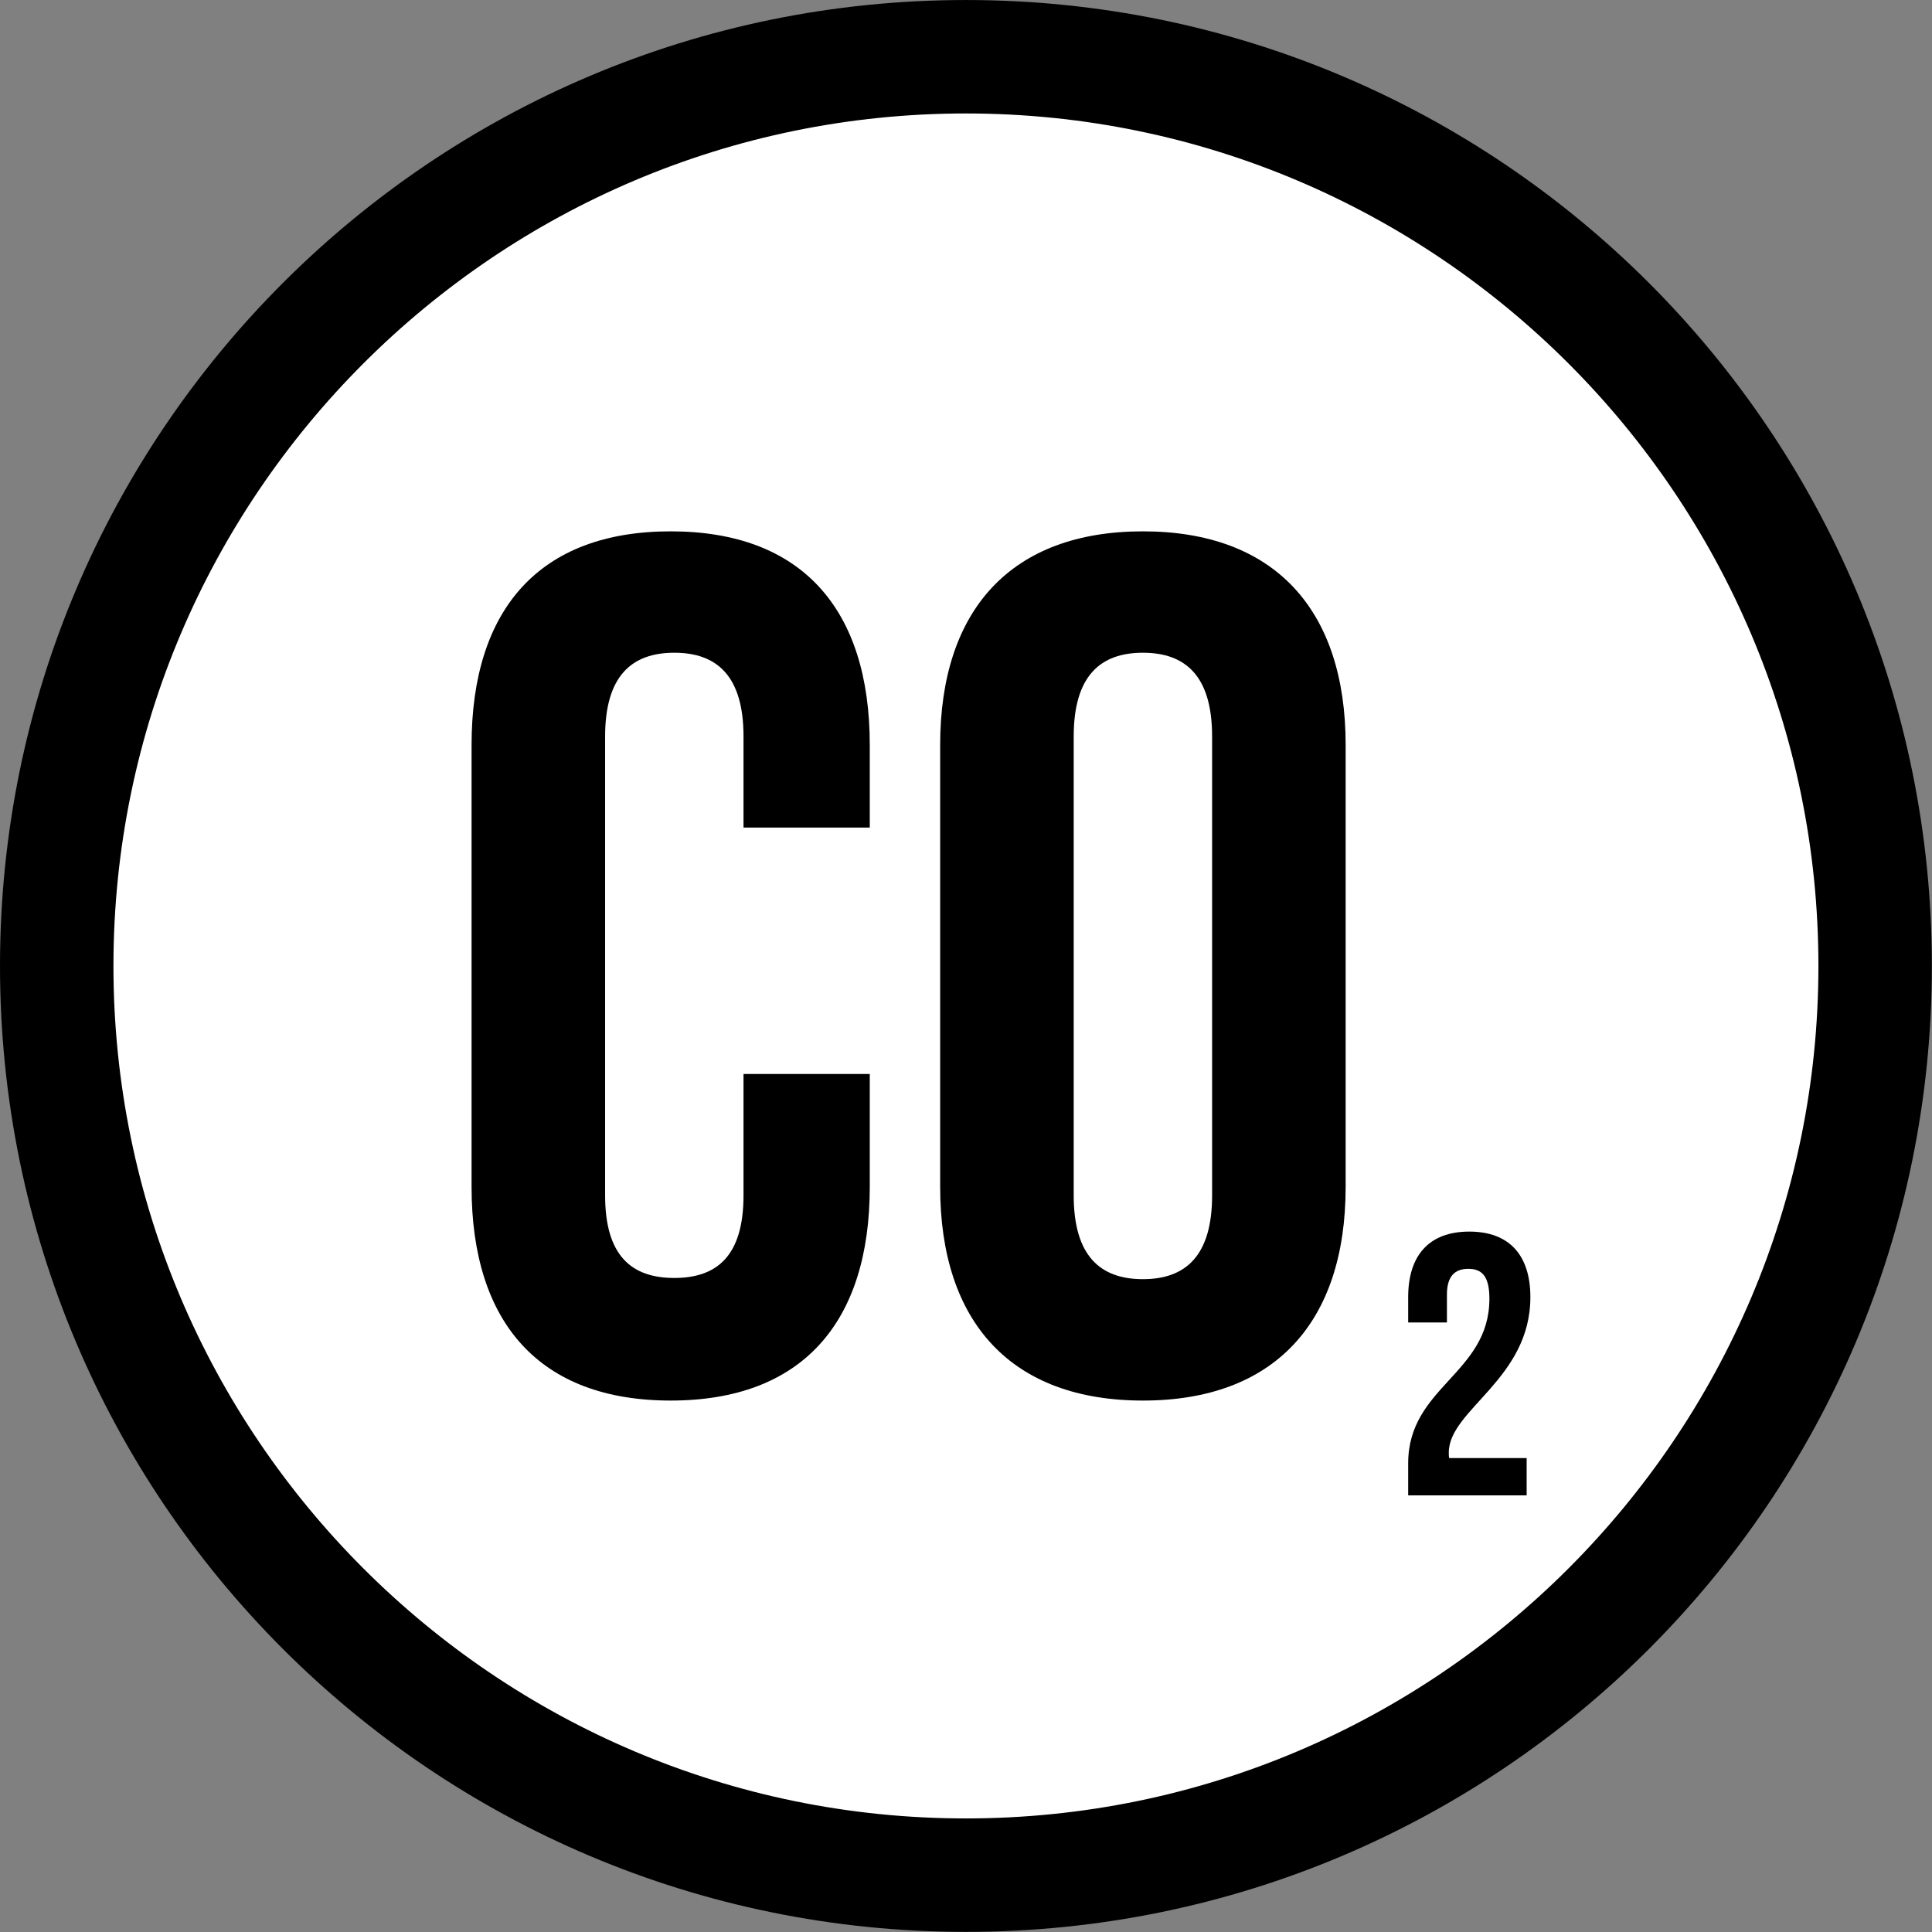
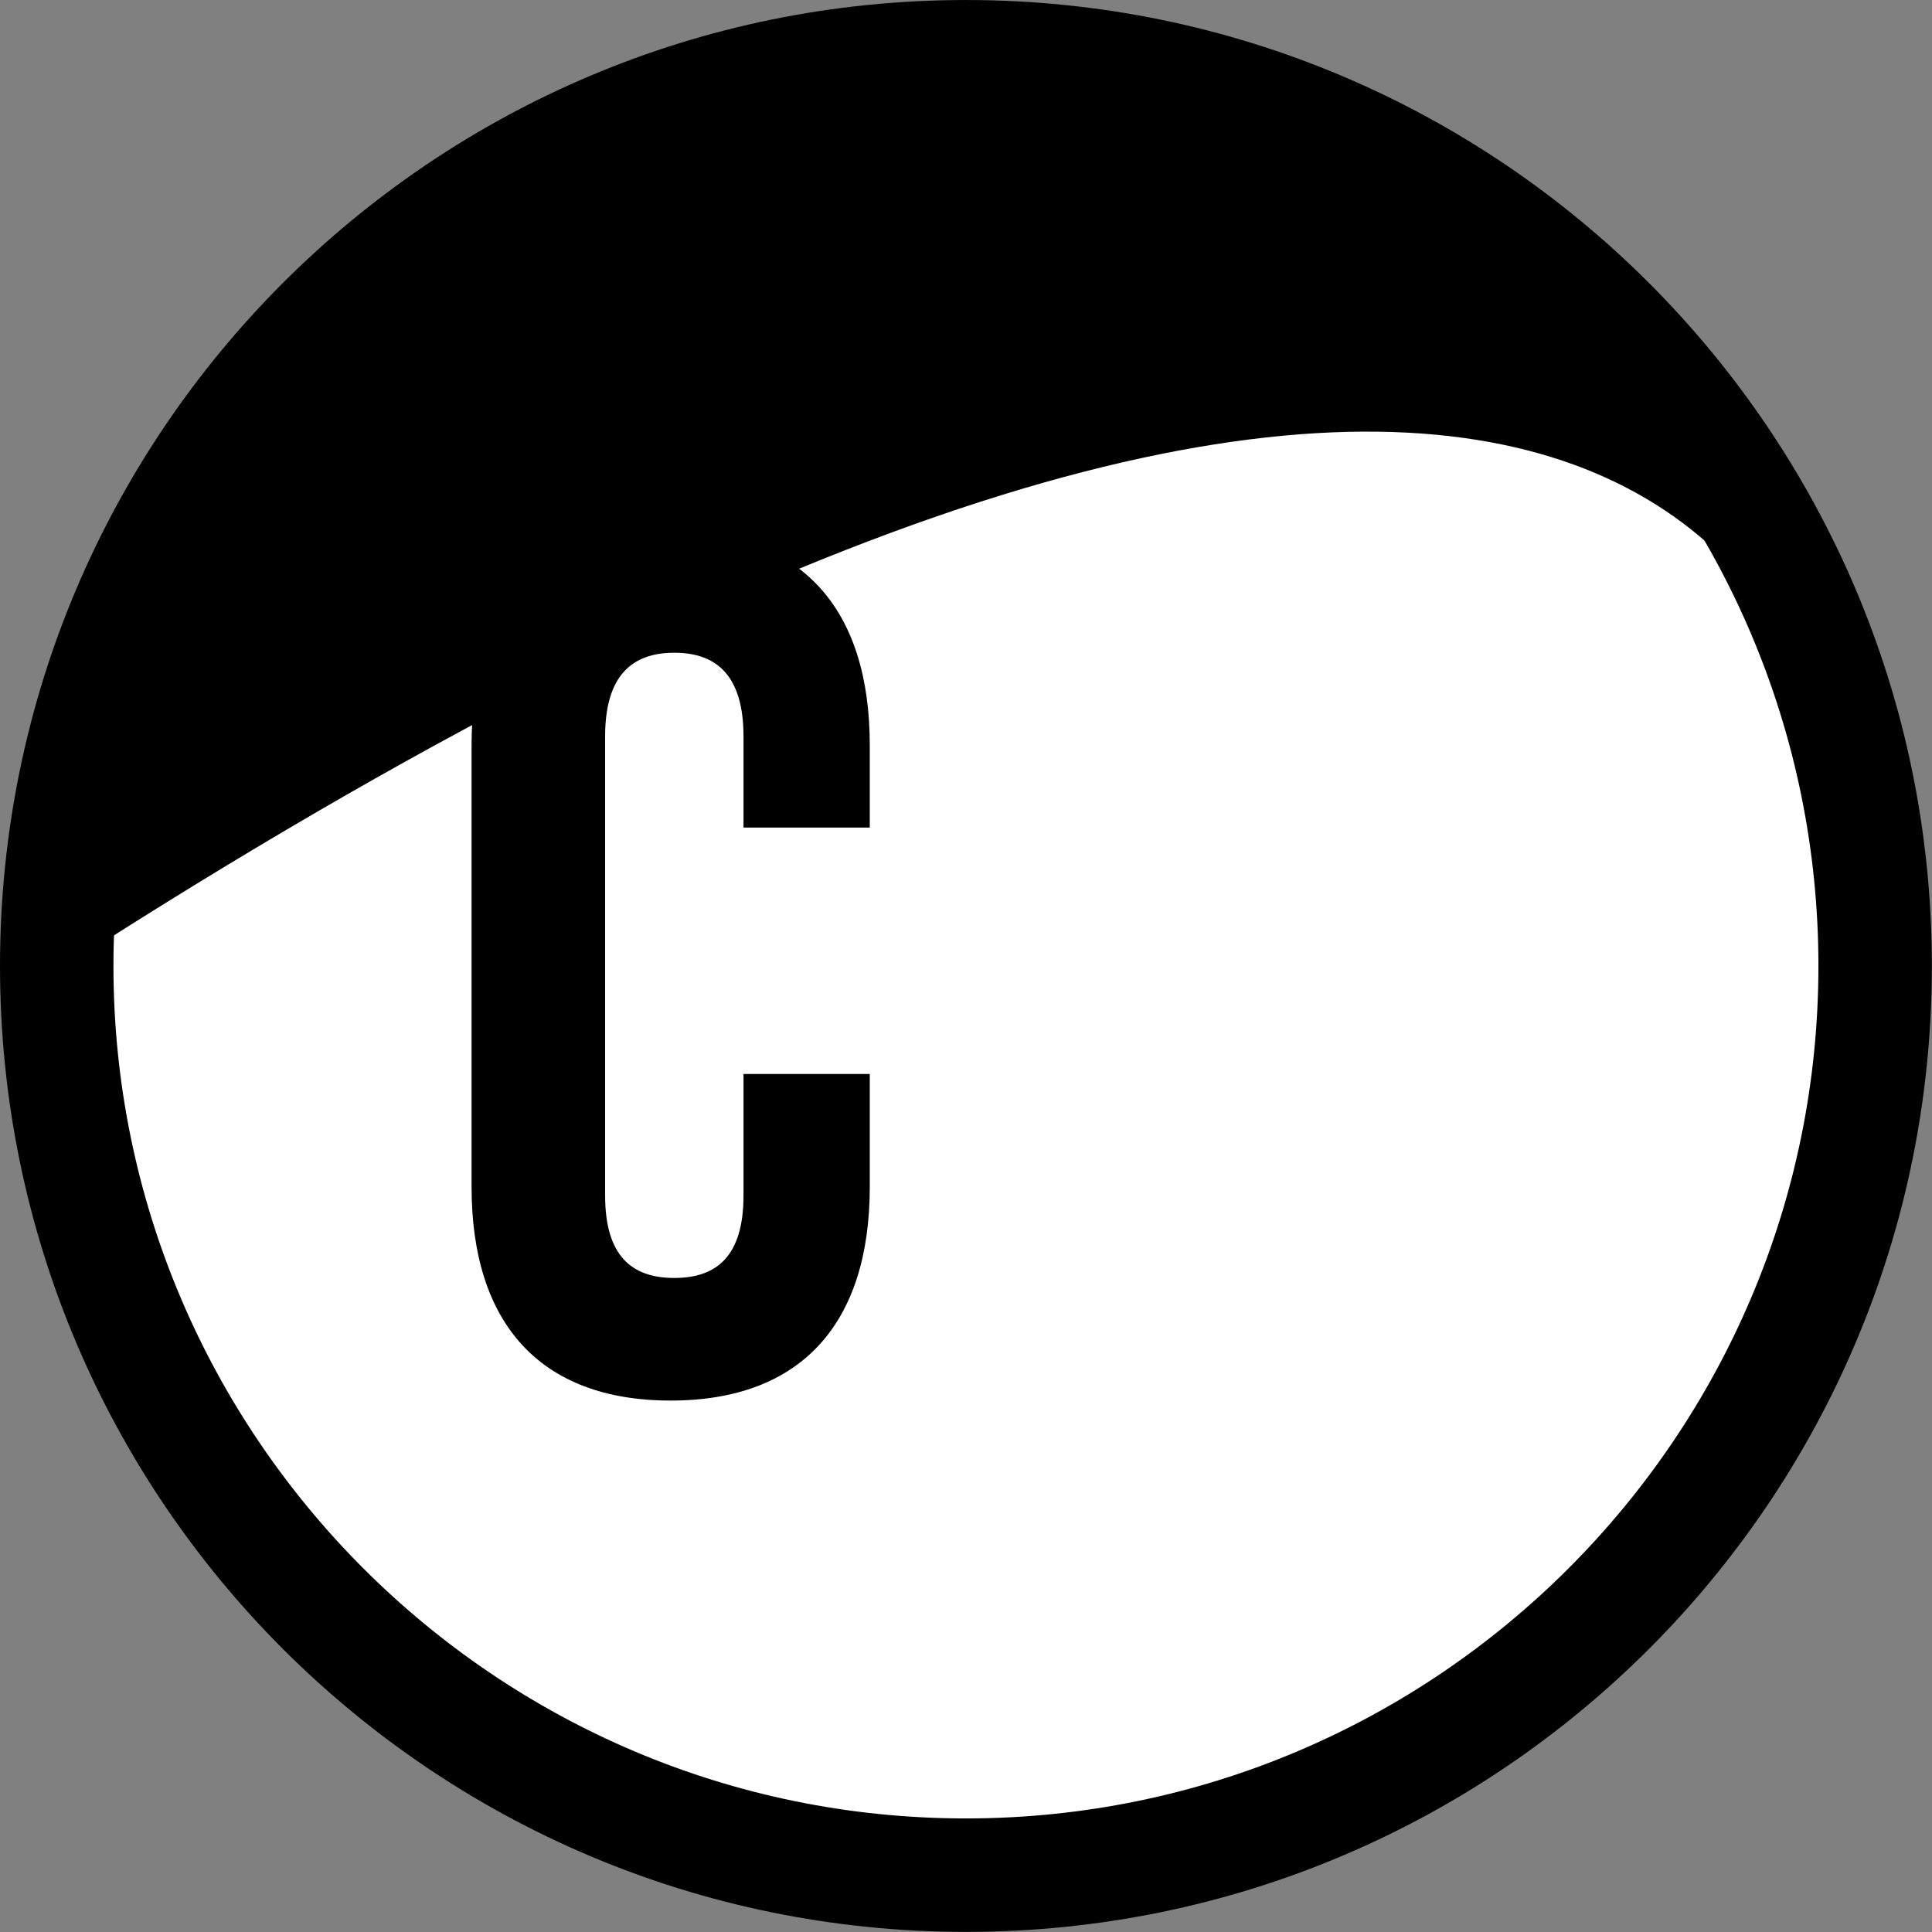
<svg xmlns="http://www.w3.org/2000/svg" fill="#000000" height="498.4" preserveAspectRatio="xMidYMid meet" version="1" viewBox="0.0 0.0 498.4 498.4" width="498.4" zoomAndPan="magnify">
  <rect x="0.0" y="0.0" width="498.4" height="498.4" fill="#808080" stroke="none" />
  <g>
    <g id="change1_1">
      <path d="M 498.367 249.188 C 498.367 386.809 386.805 498.371 249.184 498.371 C 111.562 498.371 0 386.809 0 249.188 C 0 111.566 111.562 0.004 249.184 0.004 C 386.805 0.004 498.367 111.566 498.367 249.188" fill="#000000" />
    </g>
    <g id="change2_1">
-       <path d="M 481.336 249.188 C 481.336 377.398 377.395 481.34 249.184 481.34 C 120.969 481.34 17.031 377.398 17.031 249.188 C 17.031 120.973 120.969 17.035 249.184 17.035 C 377.395 17.035 481.336 120.973 481.336 249.188" fill="#ffffff" />
+       <path d="M 481.336 249.188 C 481.336 377.398 377.395 481.34 249.184 481.34 C 120.969 481.34 17.031 377.398 17.031 249.188 C 377.395 17.035 481.336 120.973 481.336 249.188" fill="#ffffff" />
    </g>
    <g id="change3_1">
      <path d="M 249.184 29.27 C 127.922 29.27 29.266 127.926 29.266 249.188 C 29.266 370.449 127.922 469.102 249.184 469.102 C 370.445 469.102 469.098 370.449 469.098 249.188 C 469.098 127.926 370.445 29.27 249.184 29.27 Z M 249.184 491.961 C 216.414 491.961 184.621 485.539 154.68 472.875 C 125.77 460.648 99.809 443.145 77.516 420.852 C 55.227 398.562 37.723 372.602 25.496 343.691 C 12.832 313.75 6.41 281.953 6.41 249.188 C 6.41 216.422 12.832 184.625 25.496 154.684 C 37.723 125.773 55.227 99.812 77.516 77.52 C 99.809 55.23 125.77 37.727 154.68 25.5 C 184.621 12.836 216.414 6.414 249.184 6.414 C 281.949 6.414 313.746 12.836 343.688 25.5 C 372.598 37.727 398.559 55.23 420.848 77.52 C 443.141 99.812 460.645 125.773 472.871 154.684 C 485.535 184.625 491.953 216.422 491.953 249.188 C 491.953 281.953 485.535 313.75 472.871 343.691 C 460.645 372.602 443.141 398.562 420.848 420.852 C 398.559 443.145 372.598 460.648 343.688 472.875 C 313.746 485.539 281.949 491.961 249.184 491.961" fill="#000000" />
    </g>
    <g id="change3_2">
      <path d="M 224.375 306.184 C 224.375 341.262 206.84 361.305 173.016 361.305 C 139.191 361.305 121.652 341.262 121.652 306.184 L 121.652 192.188 C 121.652 157.113 139.191 137.07 173.016 137.07 C 206.84 137.07 224.375 157.113 224.375 192.188 L 224.375 213.484 L 191.805 213.484 L 191.805 189.996 C 191.805 174.34 184.914 168.387 173.953 168.387 C 162.992 168.387 156.102 174.34 156.102 189.996 L 156.102 308.379 C 156.102 324.035 162.992 329.676 173.953 329.676 C 184.914 329.676 191.805 324.035 191.805 308.379 L 191.805 277.059 L 224.375 277.059 L 224.375 306.184" fill="#000000" />
    </g>
    <g id="change3_3">
-       <path d="M 294.836 329.988 C 305.797 329.988 312.688 324.035 312.688 308.379 L 312.688 189.996 C 312.688 174.34 305.797 168.387 294.836 168.387 C 283.875 168.387 276.984 174.34 276.984 189.996 L 276.984 308.379 C 276.984 324.035 283.875 329.988 294.836 329.988 Z M 294.836 137.07 C 328.656 137.07 347.137 157.113 347.137 192.188 L 347.137 306.184 C 347.137 341.262 328.656 361.305 294.836 361.305 C 261.012 361.305 242.535 341.262 242.535 306.184 L 242.535 192.188 C 242.535 157.113 261.012 137.07 294.836 137.07" fill="#000000" />
-     </g>
+       </g>
    <g id="change3_4">
-       <path d="M 378.742 327.324 C 375.379 327.324 373.266 329.152 373.266 333.957 L 373.266 341.164 L 363.27 341.164 L 363.27 334.629 C 363.27 323.863 368.652 317.715 379.031 317.715 C 389.41 317.715 394.793 323.863 394.793 334.629 C 394.793 355.773 373.746 363.652 373.746 374.703 C 373.746 375.184 373.746 375.664 373.844 376.145 L 393.832 376.145 L 393.832 385.758 L 363.27 385.758 L 363.27 377.492 C 363.27 357.695 384.223 354.426 384.223 335.012 C 384.223 328.961 382.105 327.324 378.742 327.324" fill="#000000" />
-     </g>
+       </g>
  </g>
</svg>